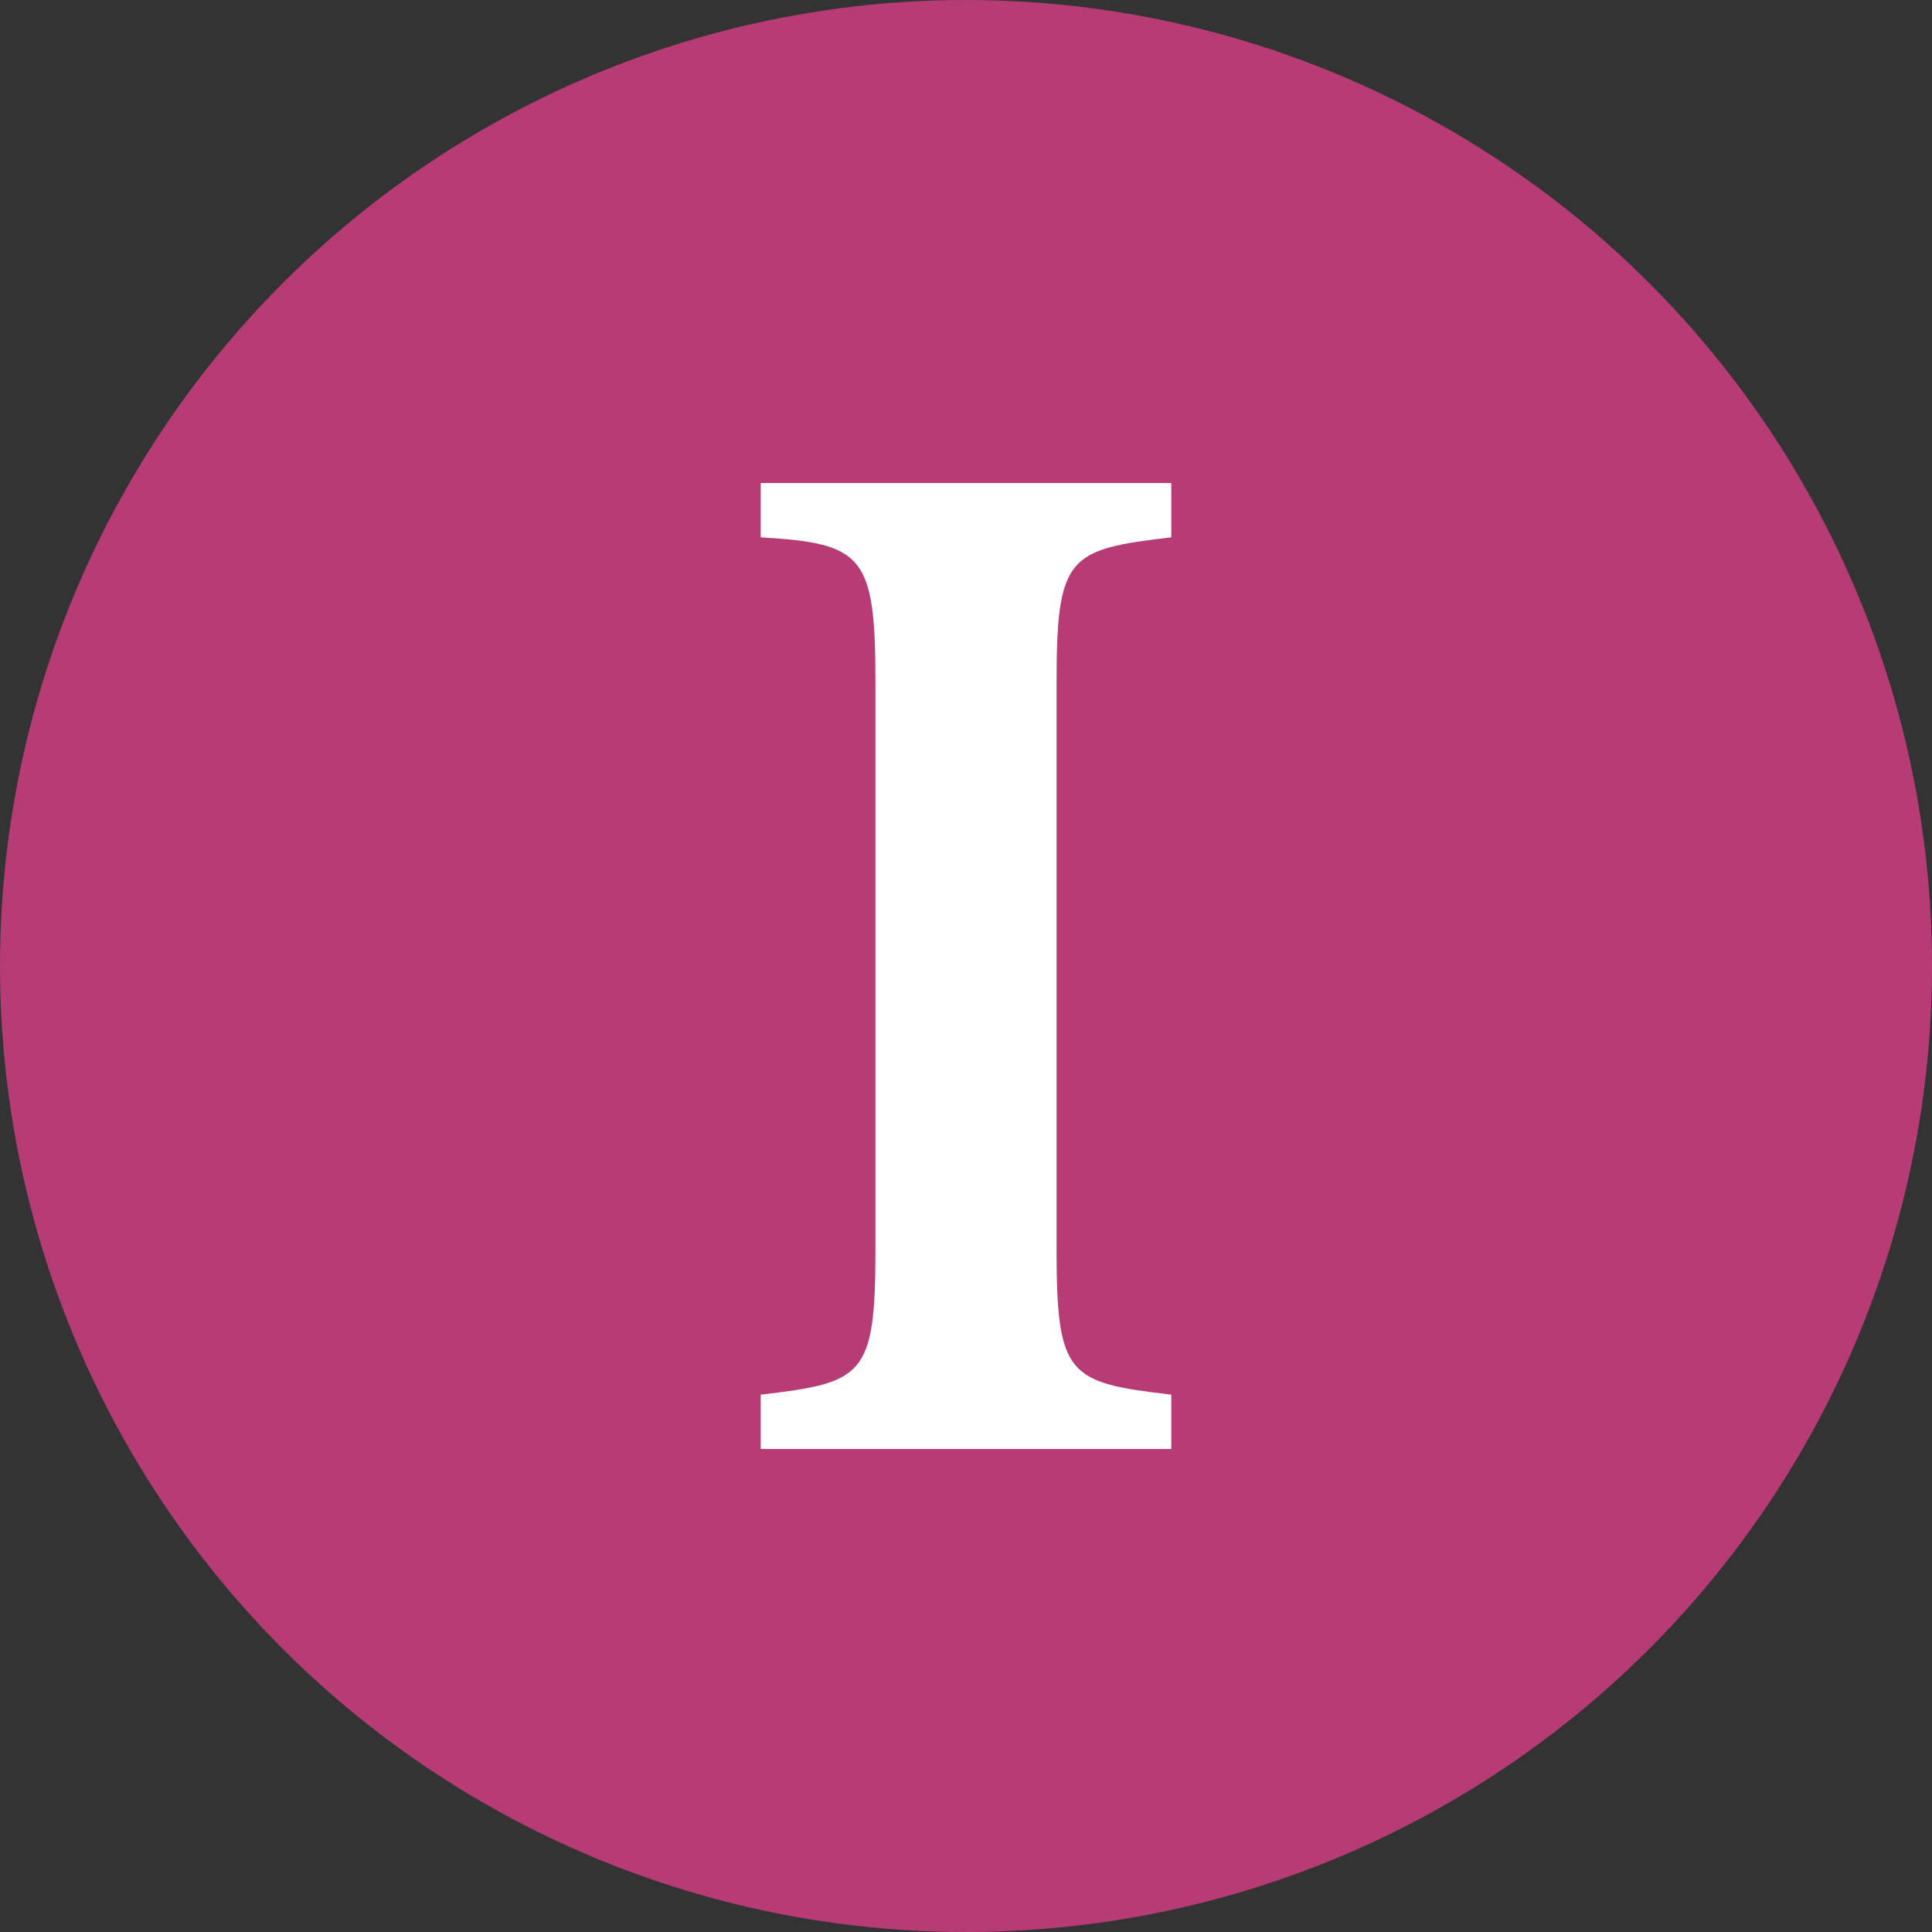
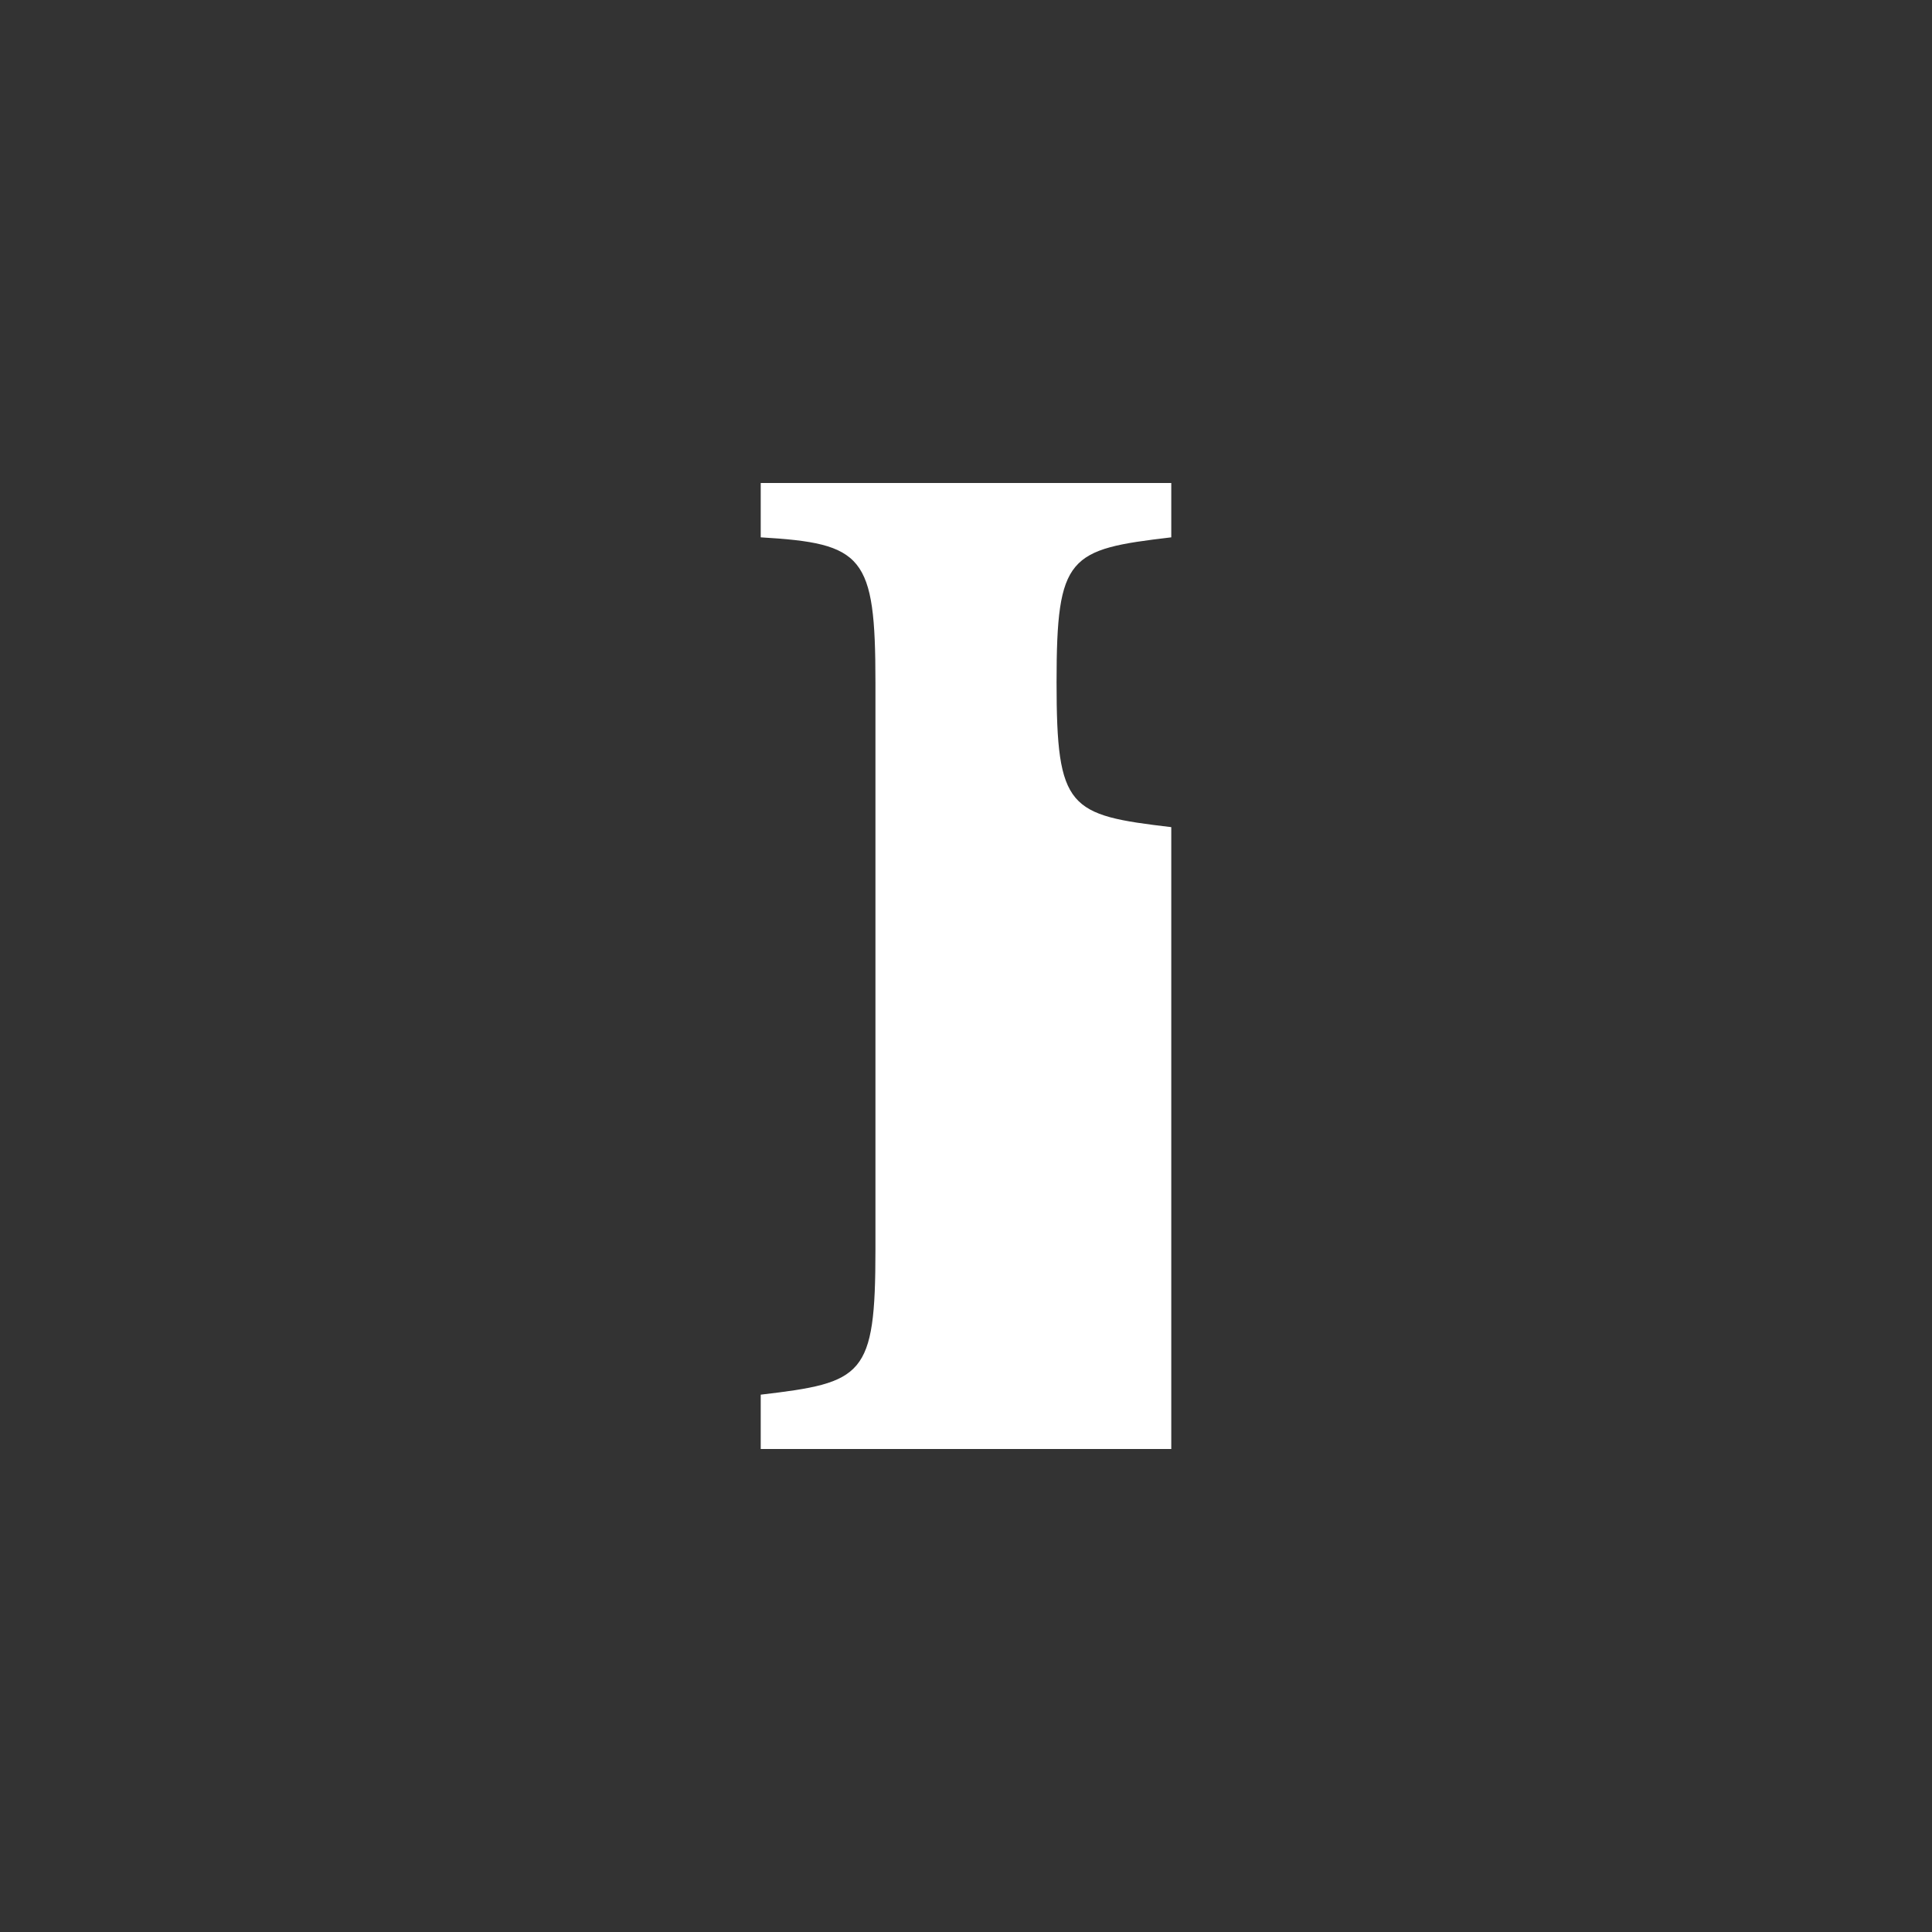
<svg xmlns="http://www.w3.org/2000/svg" version="1.1" id="レイヤー_1" x="0px" y="0px" viewBox="0 0 32 32" style="enable-background:new 0 0 32 32;" xml:space="preserve">
  <rect x="0" y="0" width="32" height="32" fill="#333333" stroke="none" />
  <style type="text/css">
	.st0{fill:#B73B74;}
	.st1{fill:#FFFFFF;}
</style>
-   <circle class="st0" cx="16" cy="16" r="16" />
  <g>
-     <path class="st1" d="M12.6,24v-0.9c1.7-0.2,1.9-0.3,1.9-2.4v-9.4c0-2.1-0.2-2.3-1.9-2.4V8h6.8v0.9c-1.7,0.2-1.9,0.3-1.9,2.4v9.4   c0,2.1,0.2,2.2,1.9,2.4V24H12.6z" />
+     <path class="st1" d="M12.6,24v-0.9c1.7-0.2,1.9-0.3,1.9-2.4v-9.4c0-2.1-0.2-2.3-1.9-2.4V8h6.8v0.9c-1.7,0.2-1.9,0.3-1.9,2.4c0,2.1,0.2,2.2,1.9,2.4V24H12.6z" />
  </g>
</svg>